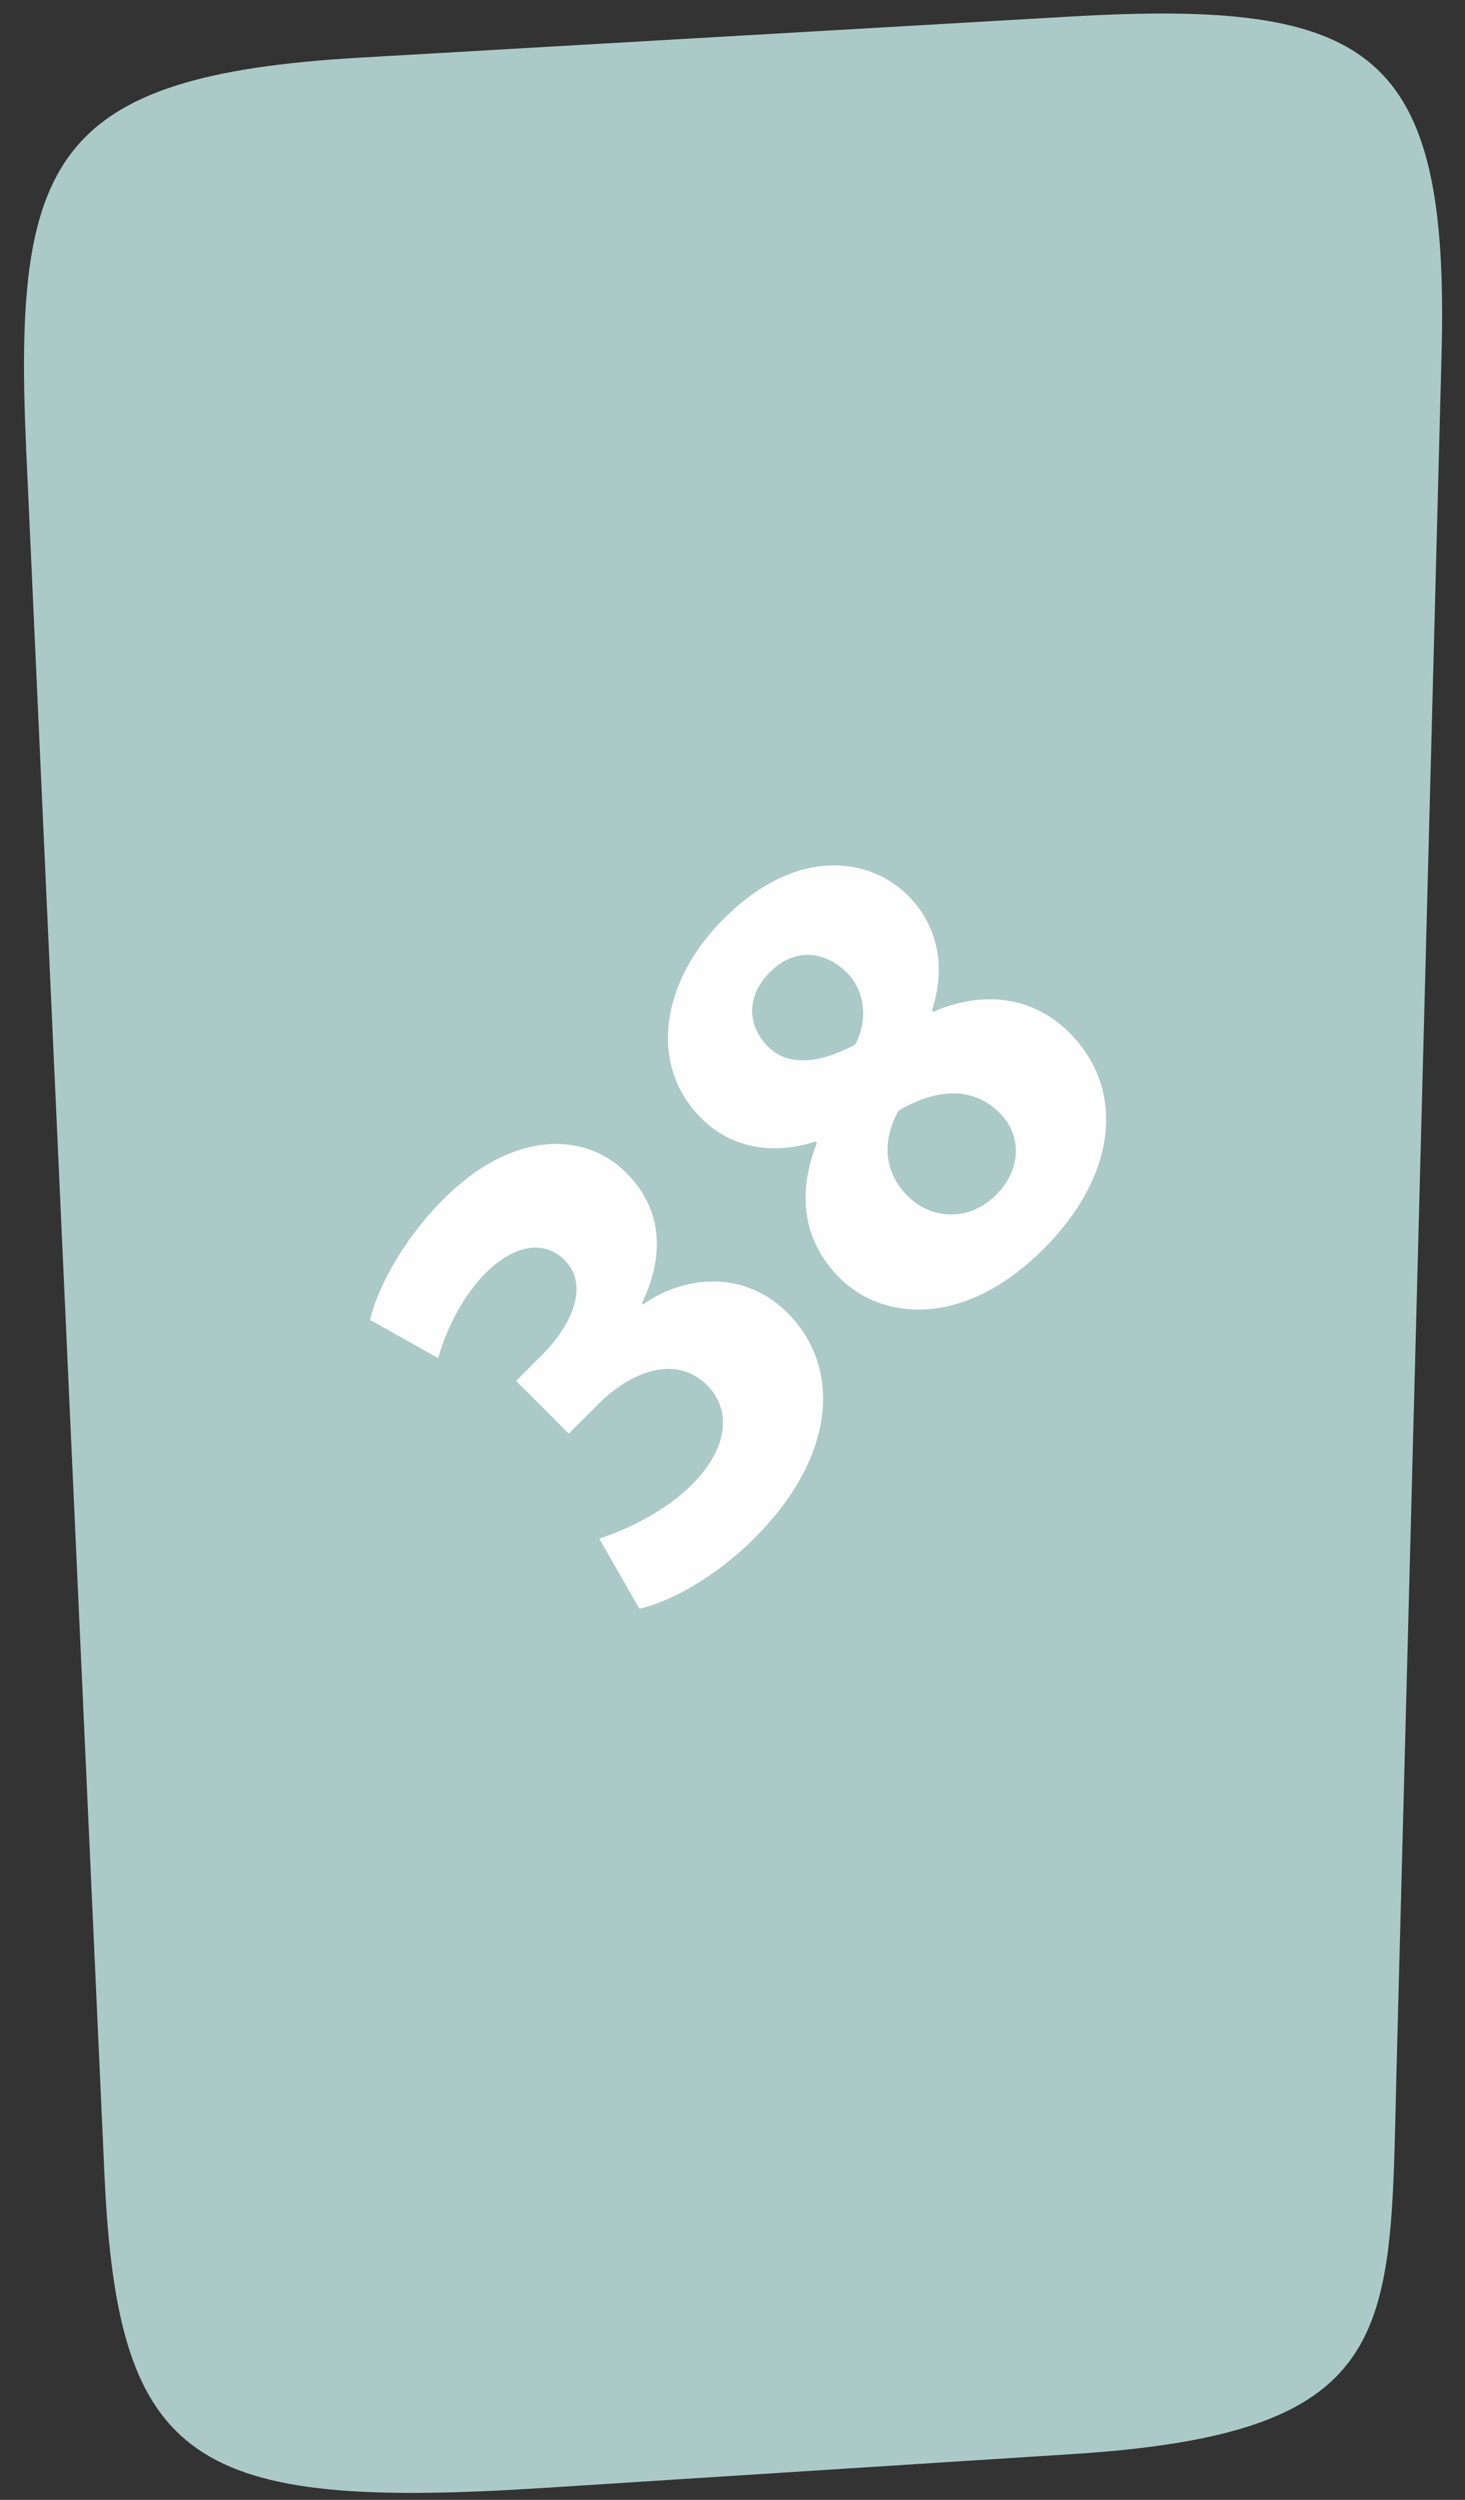
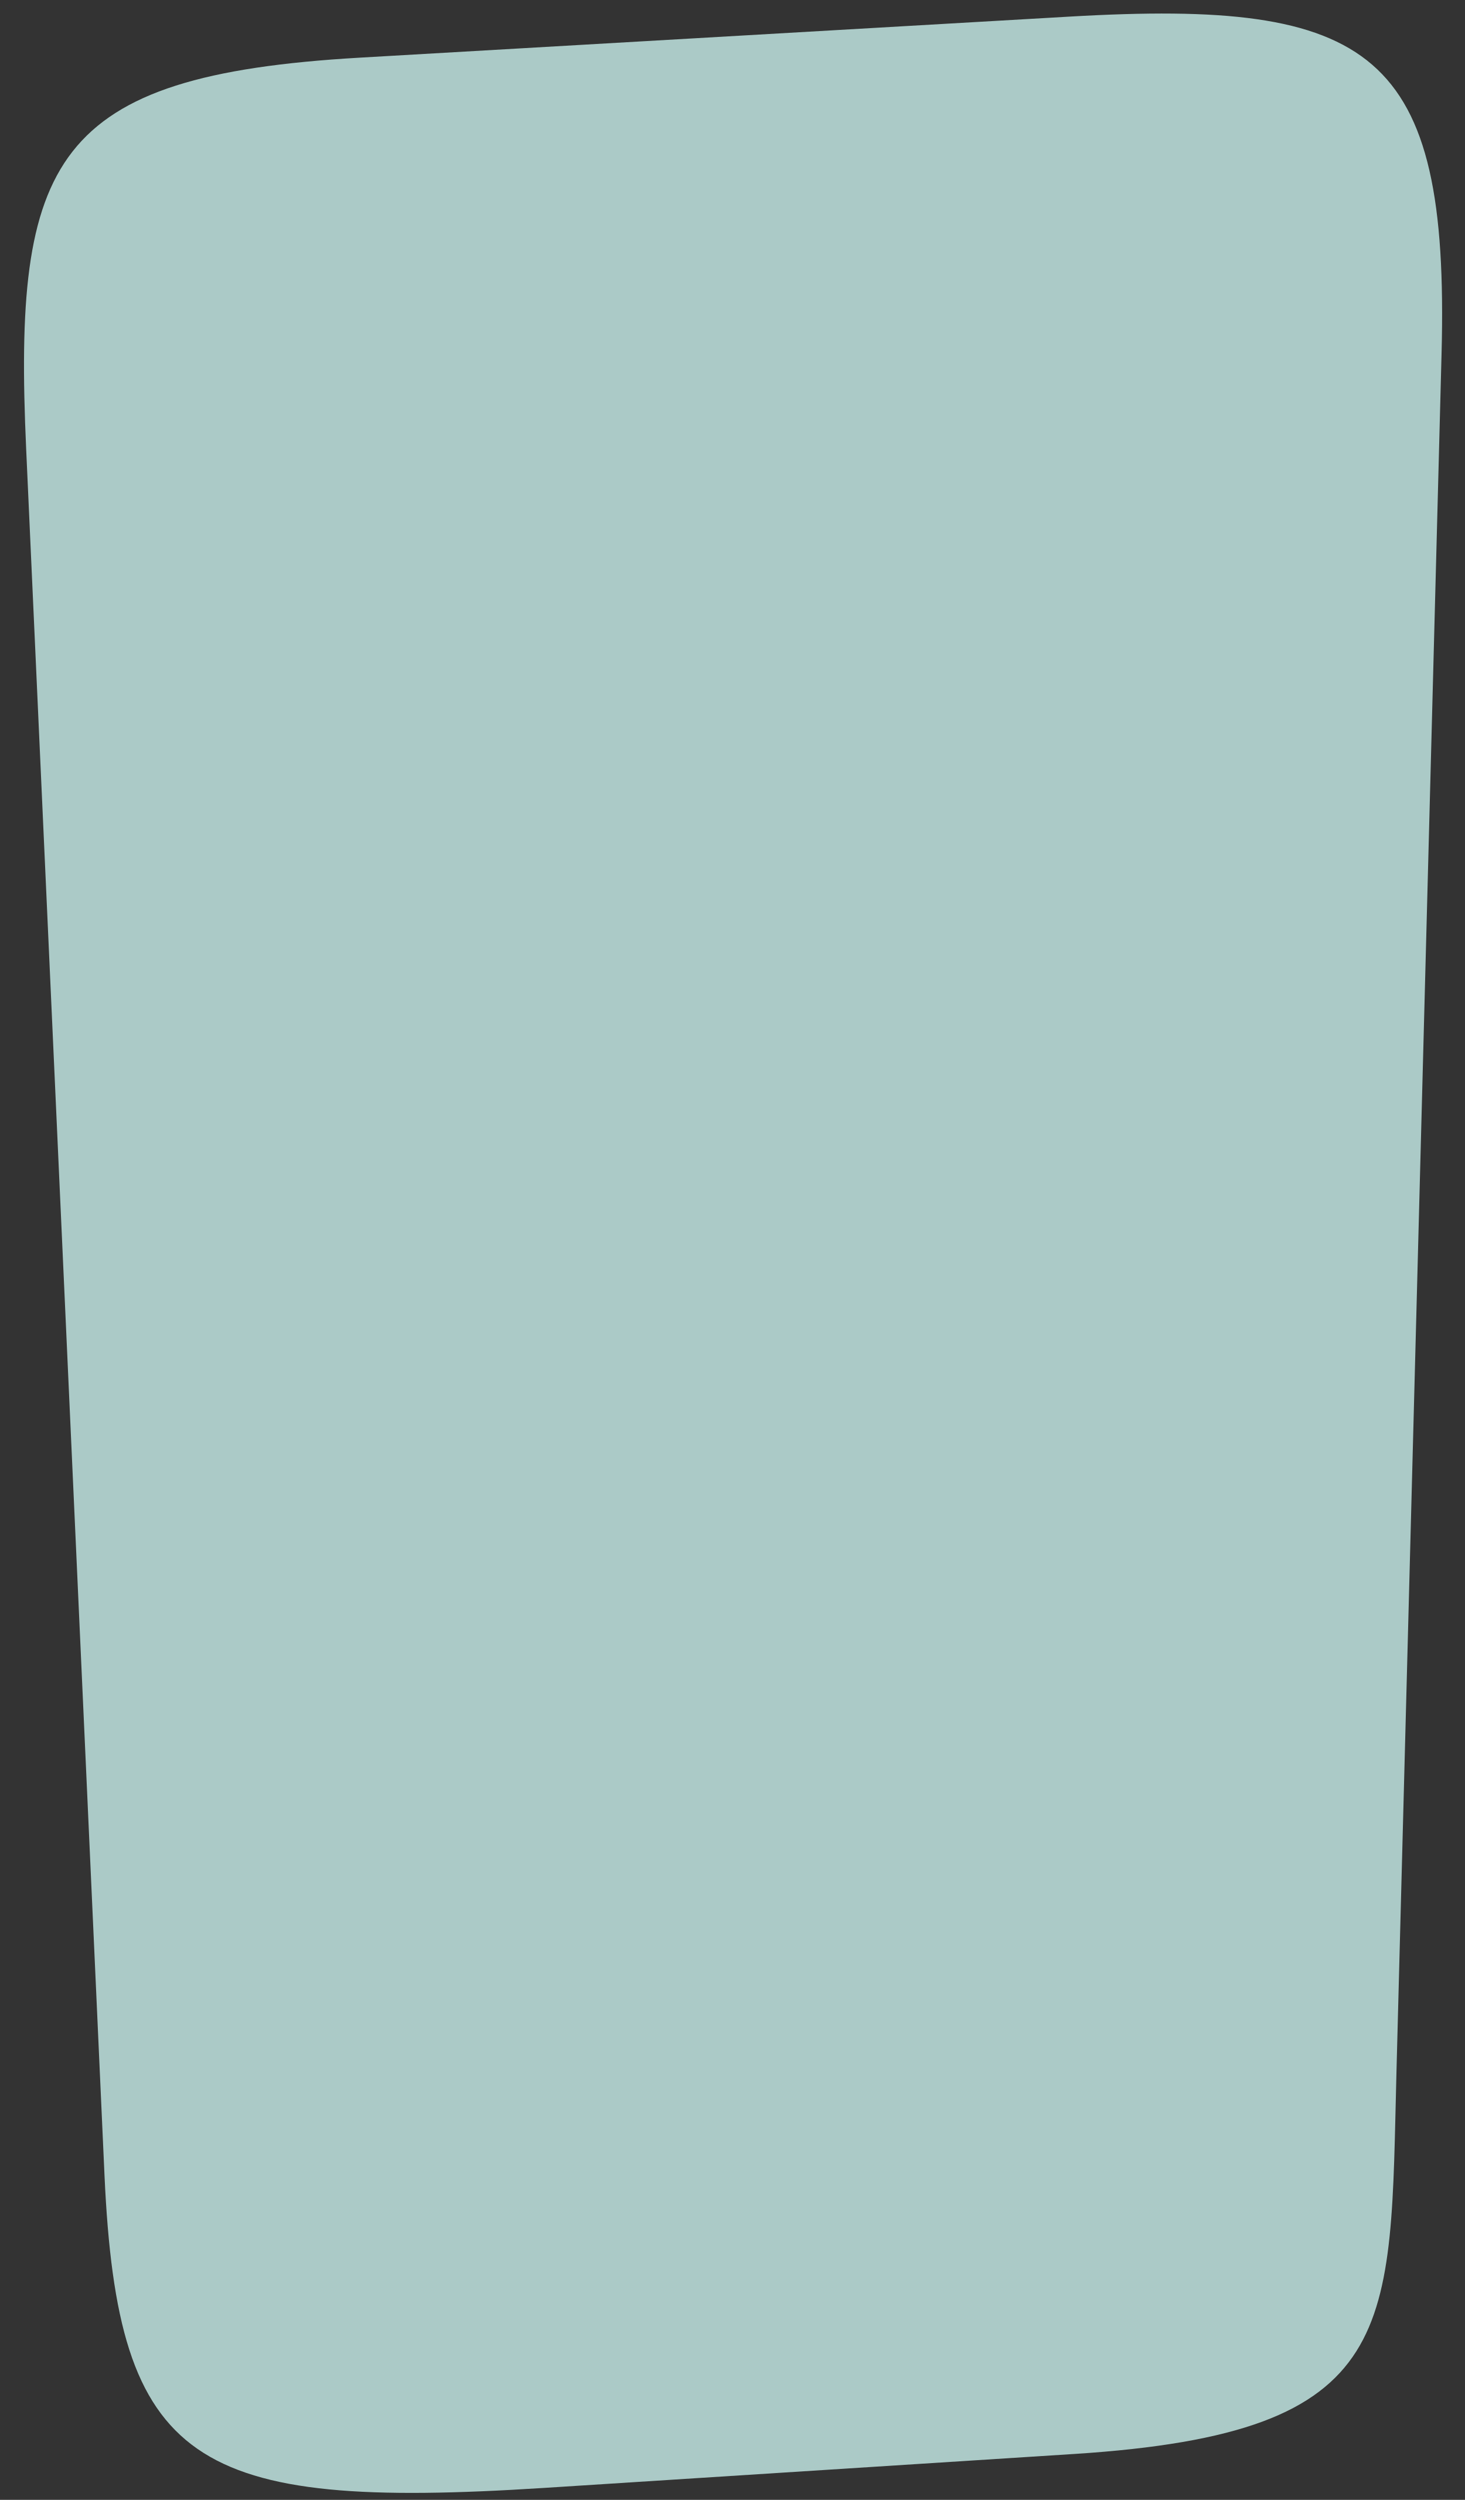
<svg xmlns="http://www.w3.org/2000/svg" width="51" height="87" viewBox="0 0 51 87" fill="none">
  <rect x="0" y="0" width="51" height="87" fill="#333333" stroke="none" />
  <path fill-rule="evenodd" clip-rule="evenodd" d="M37.251 0.577L12.518 2.007C1.806 2.627 0.454 5.552 0.911 15.631L3.638 75.707C4.096 85.804 6.704 87.369 18.948 86.585L37.396 85.404C48.86 84.67 48.379 81.068 48.616 72.04L50.184 12.309C50.462 1.748 47.783 -0.032 37.251 0.577Z" fill="#ABCAC7" />
-   <path d="M22.259 55.987C23.303 55.752 24.869 54.927 26.282 53.513C29.06 50.735 29.346 47.621 27.41 45.685C25.979 44.254 23.926 44.322 22.377 45.399L22.343 45.365C23.219 43.547 22.966 41.982 21.805 40.82C20.306 39.322 17.781 39.389 15.442 41.729C14.028 43.143 13.119 44.86 12.883 45.938L15.257 47.267C15.442 46.544 15.997 45.214 16.889 44.322C17.967 43.244 18.993 43.194 19.65 43.85C20.576 44.776 19.802 46.19 18.96 47.066L17.967 48.059L19.801 49.894L20.845 48.85C21.973 47.722 23.539 47.133 24.616 48.21C25.441 49.035 25.407 50.348 24.077 51.678C23.034 52.722 21.552 53.328 20.862 53.547L22.259 55.987ZM28.437 39.777C27.764 41.494 27.916 43.16 29.228 44.473C30.71 45.955 33.555 46.241 36.332 43.463C38.874 40.921 39.211 37.925 37.224 35.938C35.81 34.524 33.959 34.558 32.494 35.215L32.443 35.164C32.982 33.548 32.561 32.117 31.619 31.175C30.289 29.845 27.747 29.424 25.188 31.982C23 34.171 22.562 37.066 24.414 38.918C25.373 39.878 26.787 40.248 28.387 39.726L28.437 39.777ZM34.666 41.595C33.706 42.554 32.36 42.419 31.585 41.611C30.794 40.82 30.676 39.726 31.282 38.649C32.561 37.908 33.841 37.773 34.8 38.733C35.575 39.507 35.575 40.686 34.666 41.595ZM26.804 33.834C27.747 32.892 28.808 33.178 29.481 33.851C30.171 34.541 30.188 35.602 29.767 36.359C28.622 36.965 27.478 37.167 26.737 36.427C26.047 35.736 25.929 34.71 26.804 33.834Z" fill="#FEFEFE" />
</svg>